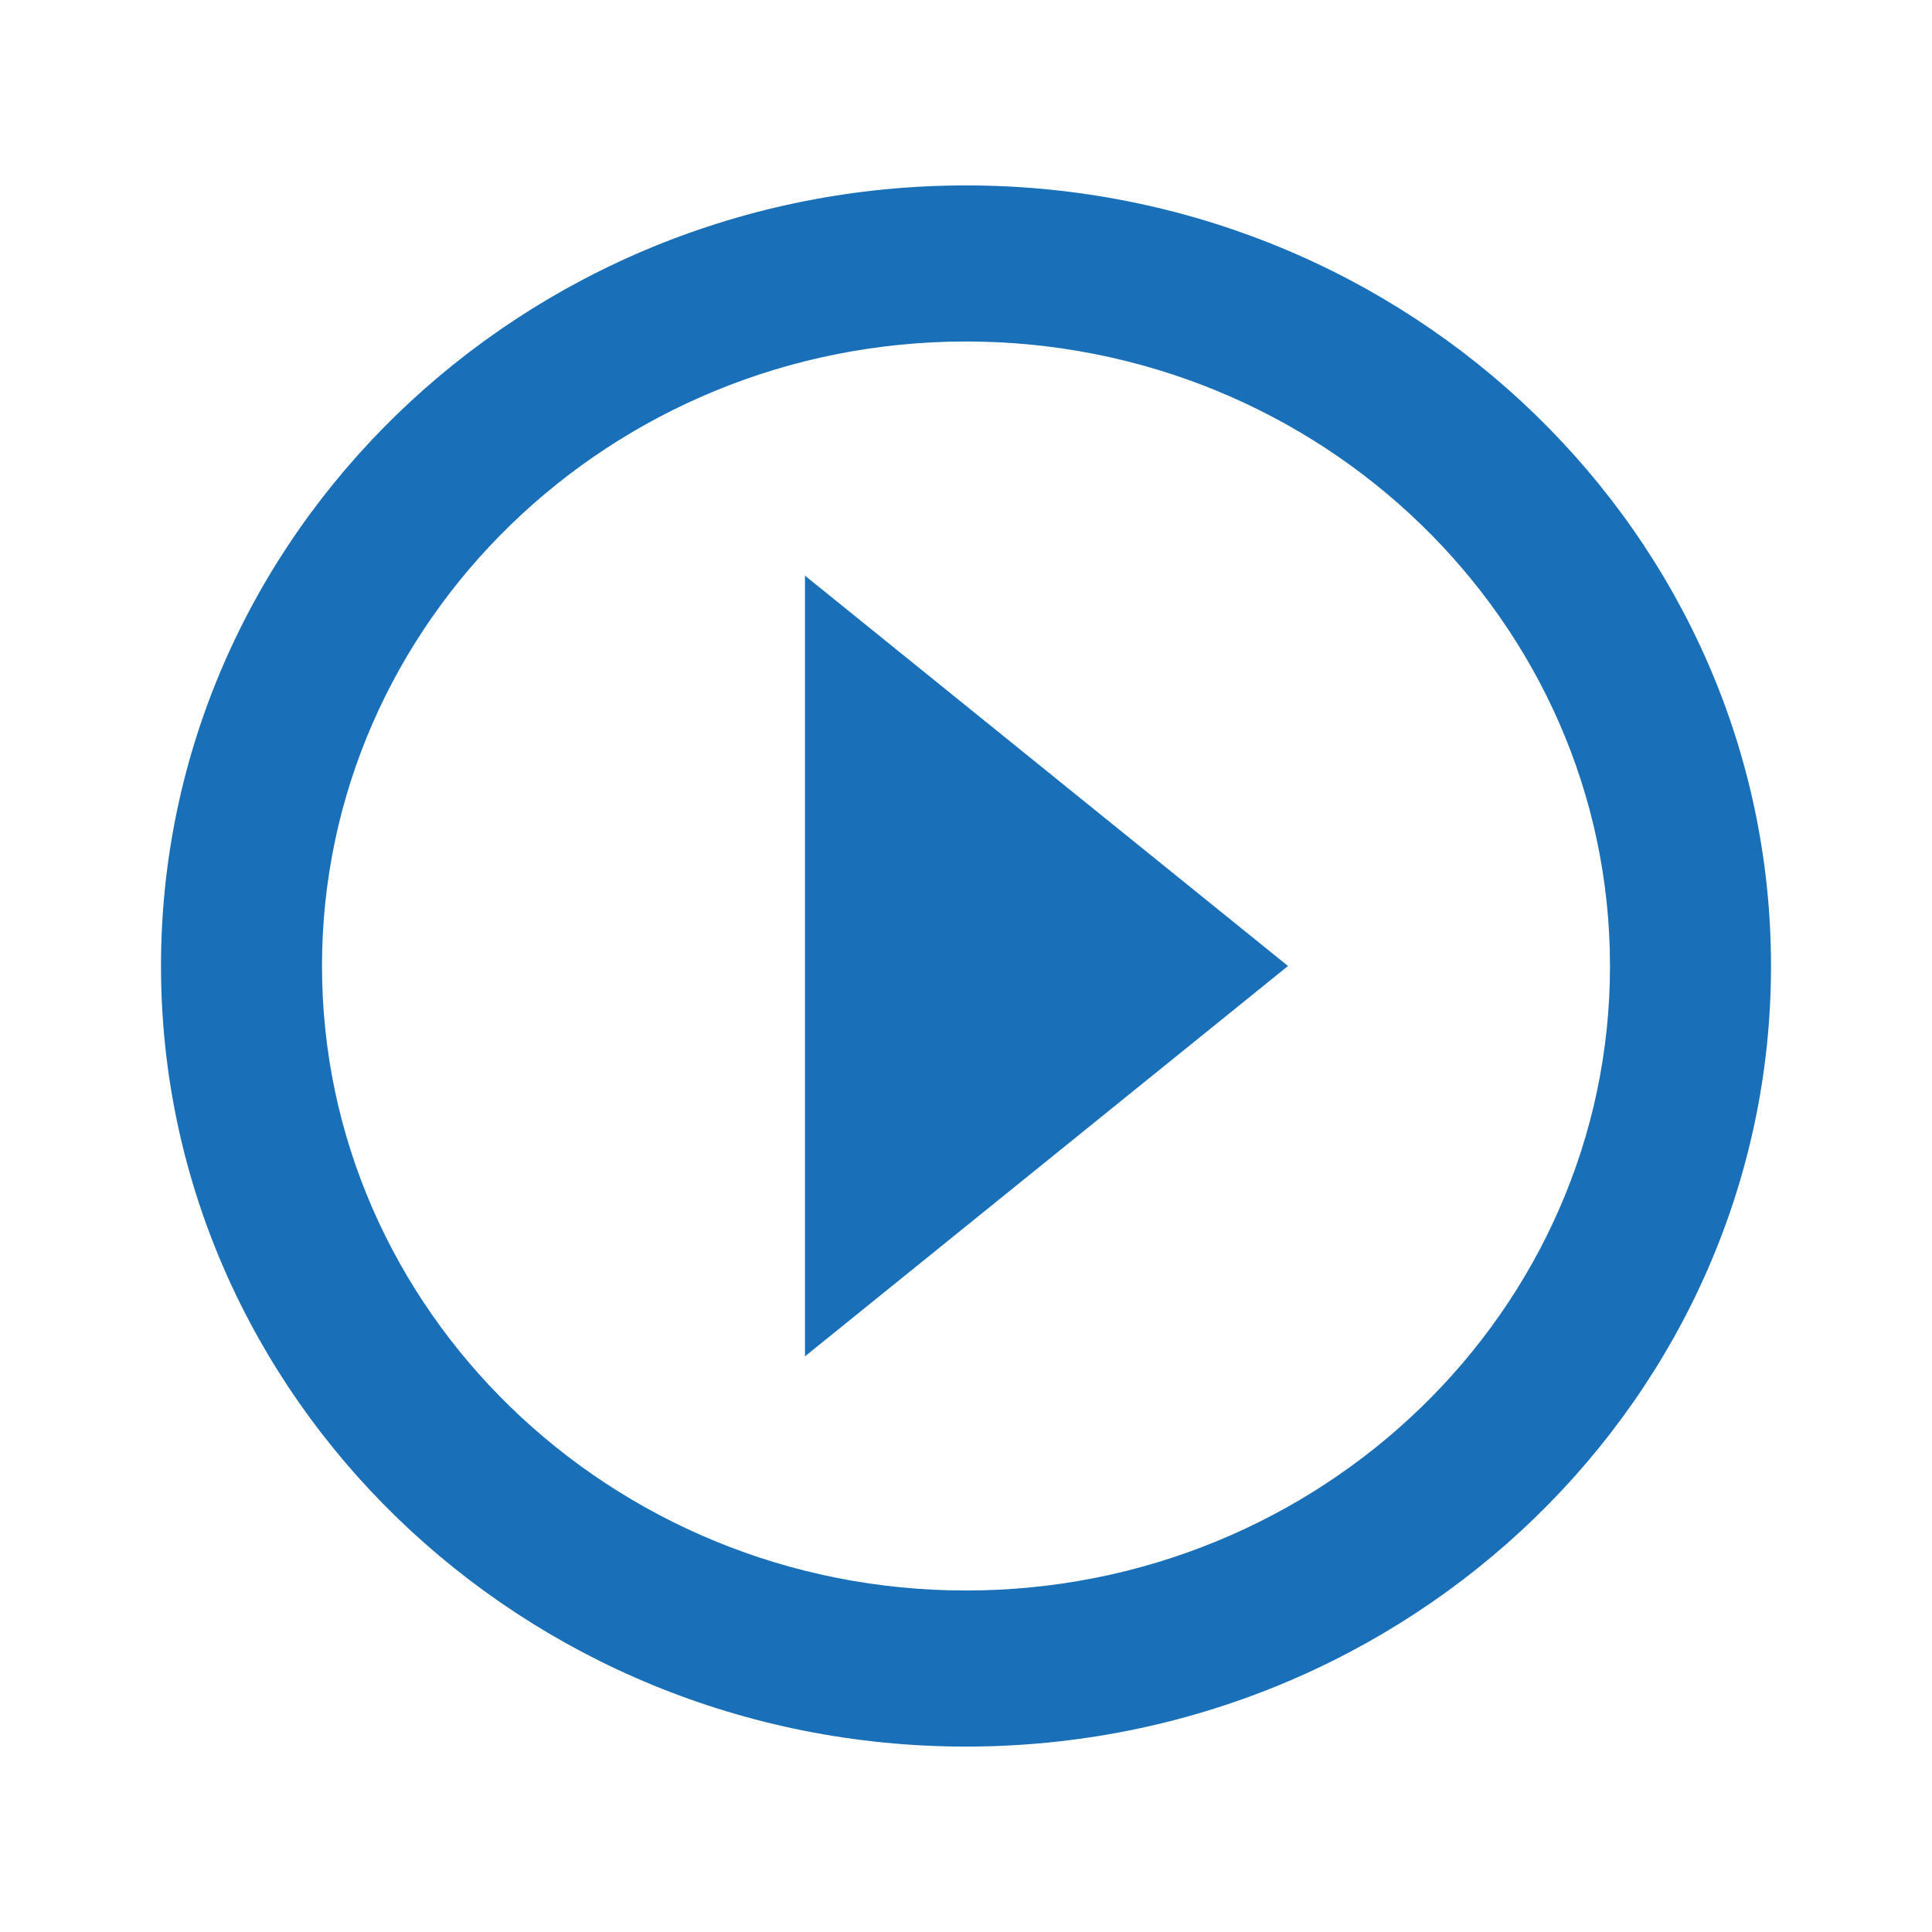
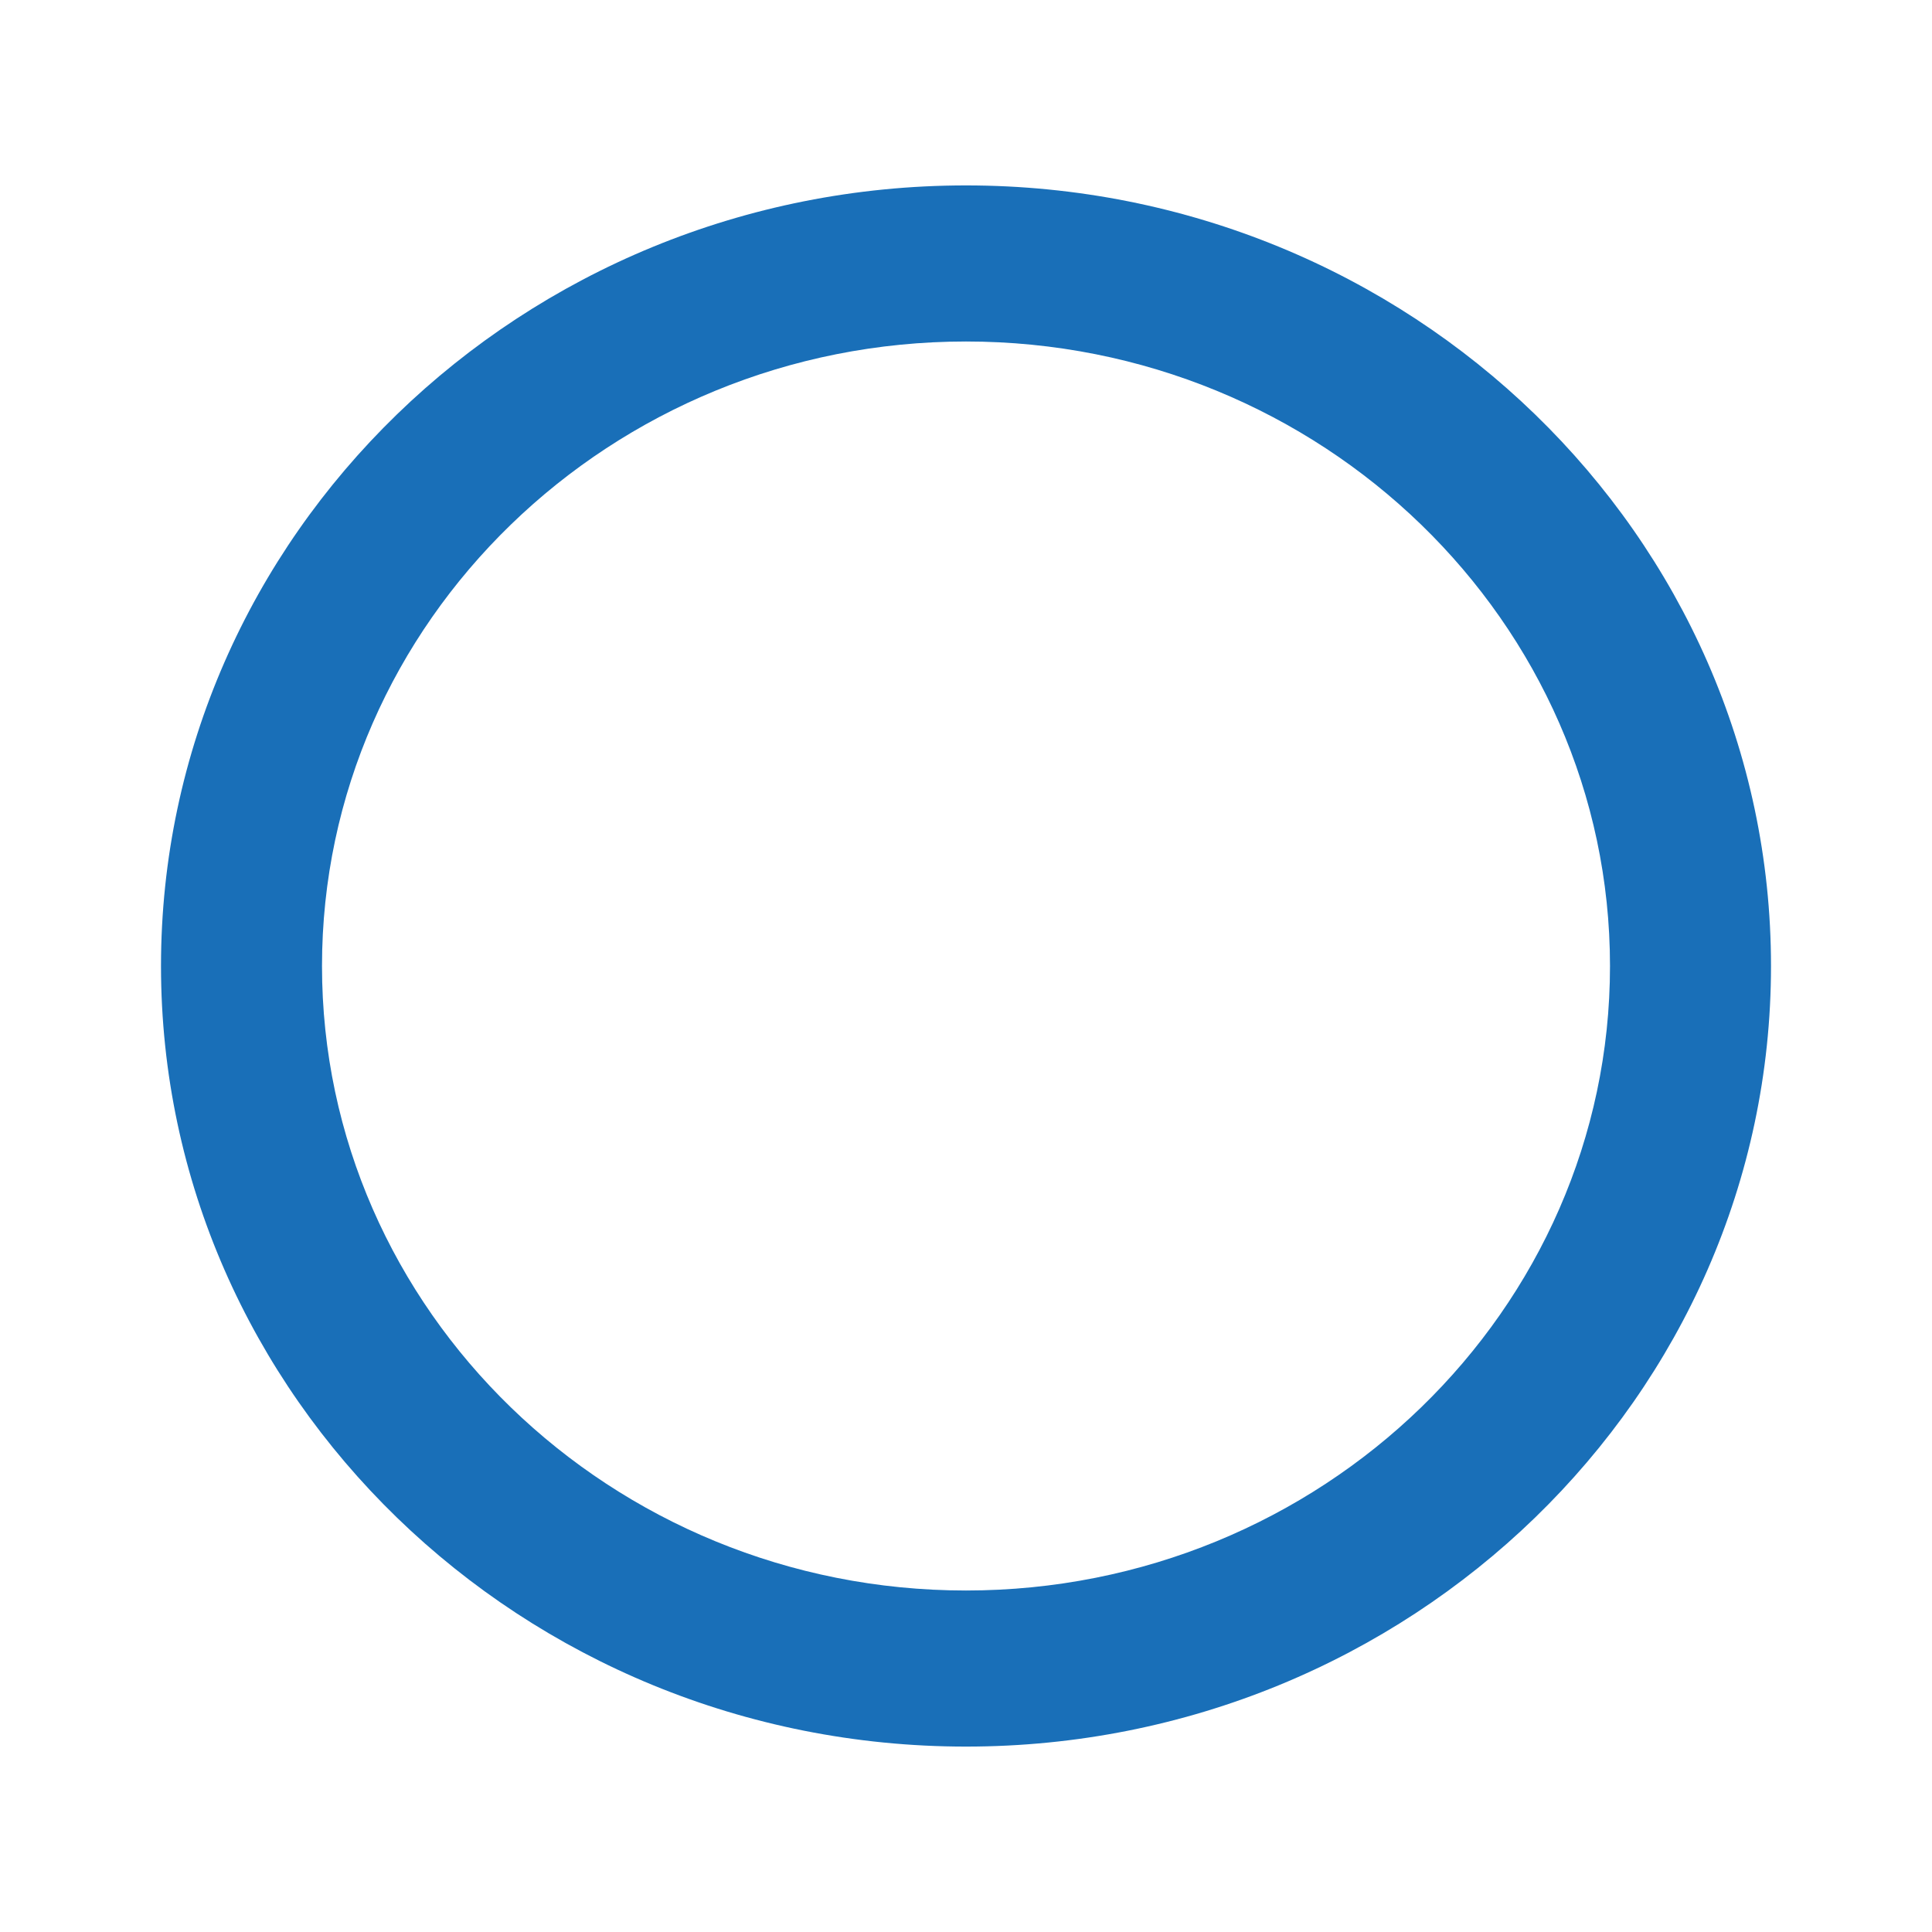
<svg xmlns="http://www.w3.org/2000/svg" width="33" height="33" viewBox="0 0 33 33" fill="none">
-   <path d="M13.75 23.167L22 16.5L13.75 9.833V23.167Z" fill="#196FB8" />
  <path d="M16.5 3.167C8.918 3.167 2.75 9.148 2.75 16.5C2.75 23.852 8.918 29.833 16.5 29.833C24.082 29.833 30.25 23.852 30.25 16.5C30.25 9.148 24.082 3.167 16.5 3.167ZM16.5 27.167C10.435 27.167 5.5 22.381 5.5 16.5C5.5 10.619 10.435 5.833 16.5 5.833C22.565 5.833 27.5 10.619 27.5 16.5C27.5 22.381 22.565 27.167 16.5 27.167Z" fill="#196FB8" />
</svg>